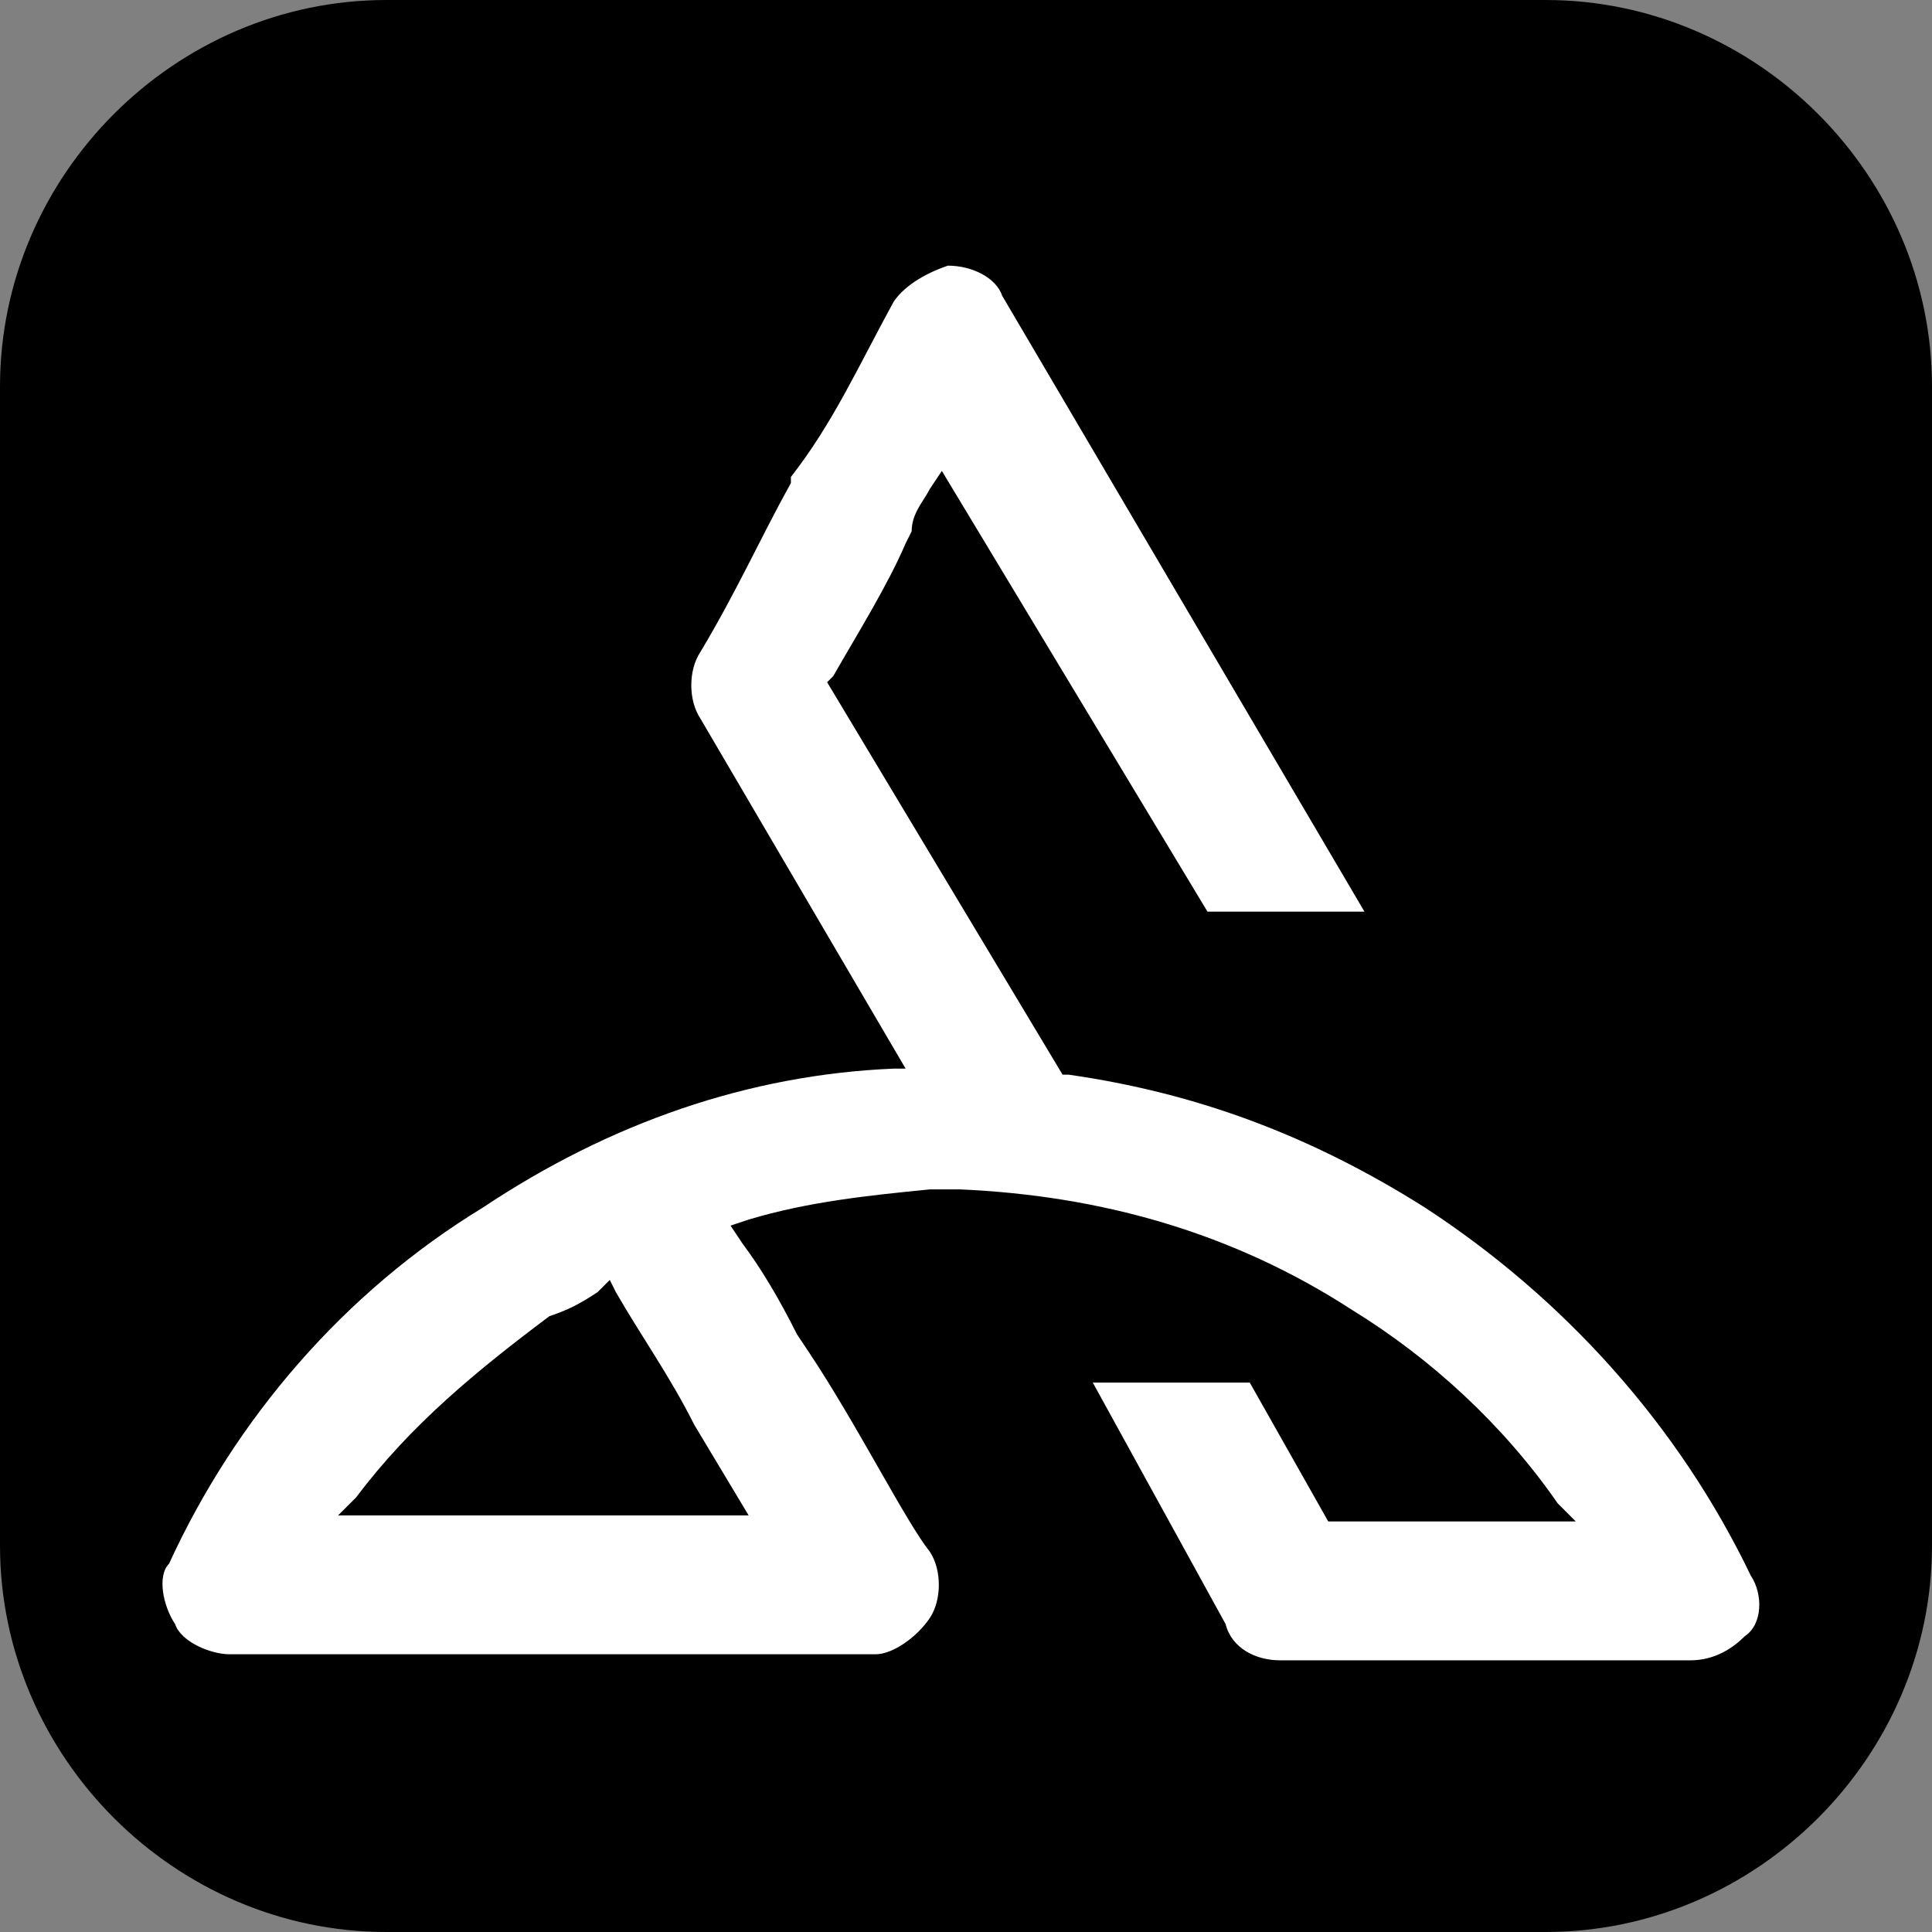
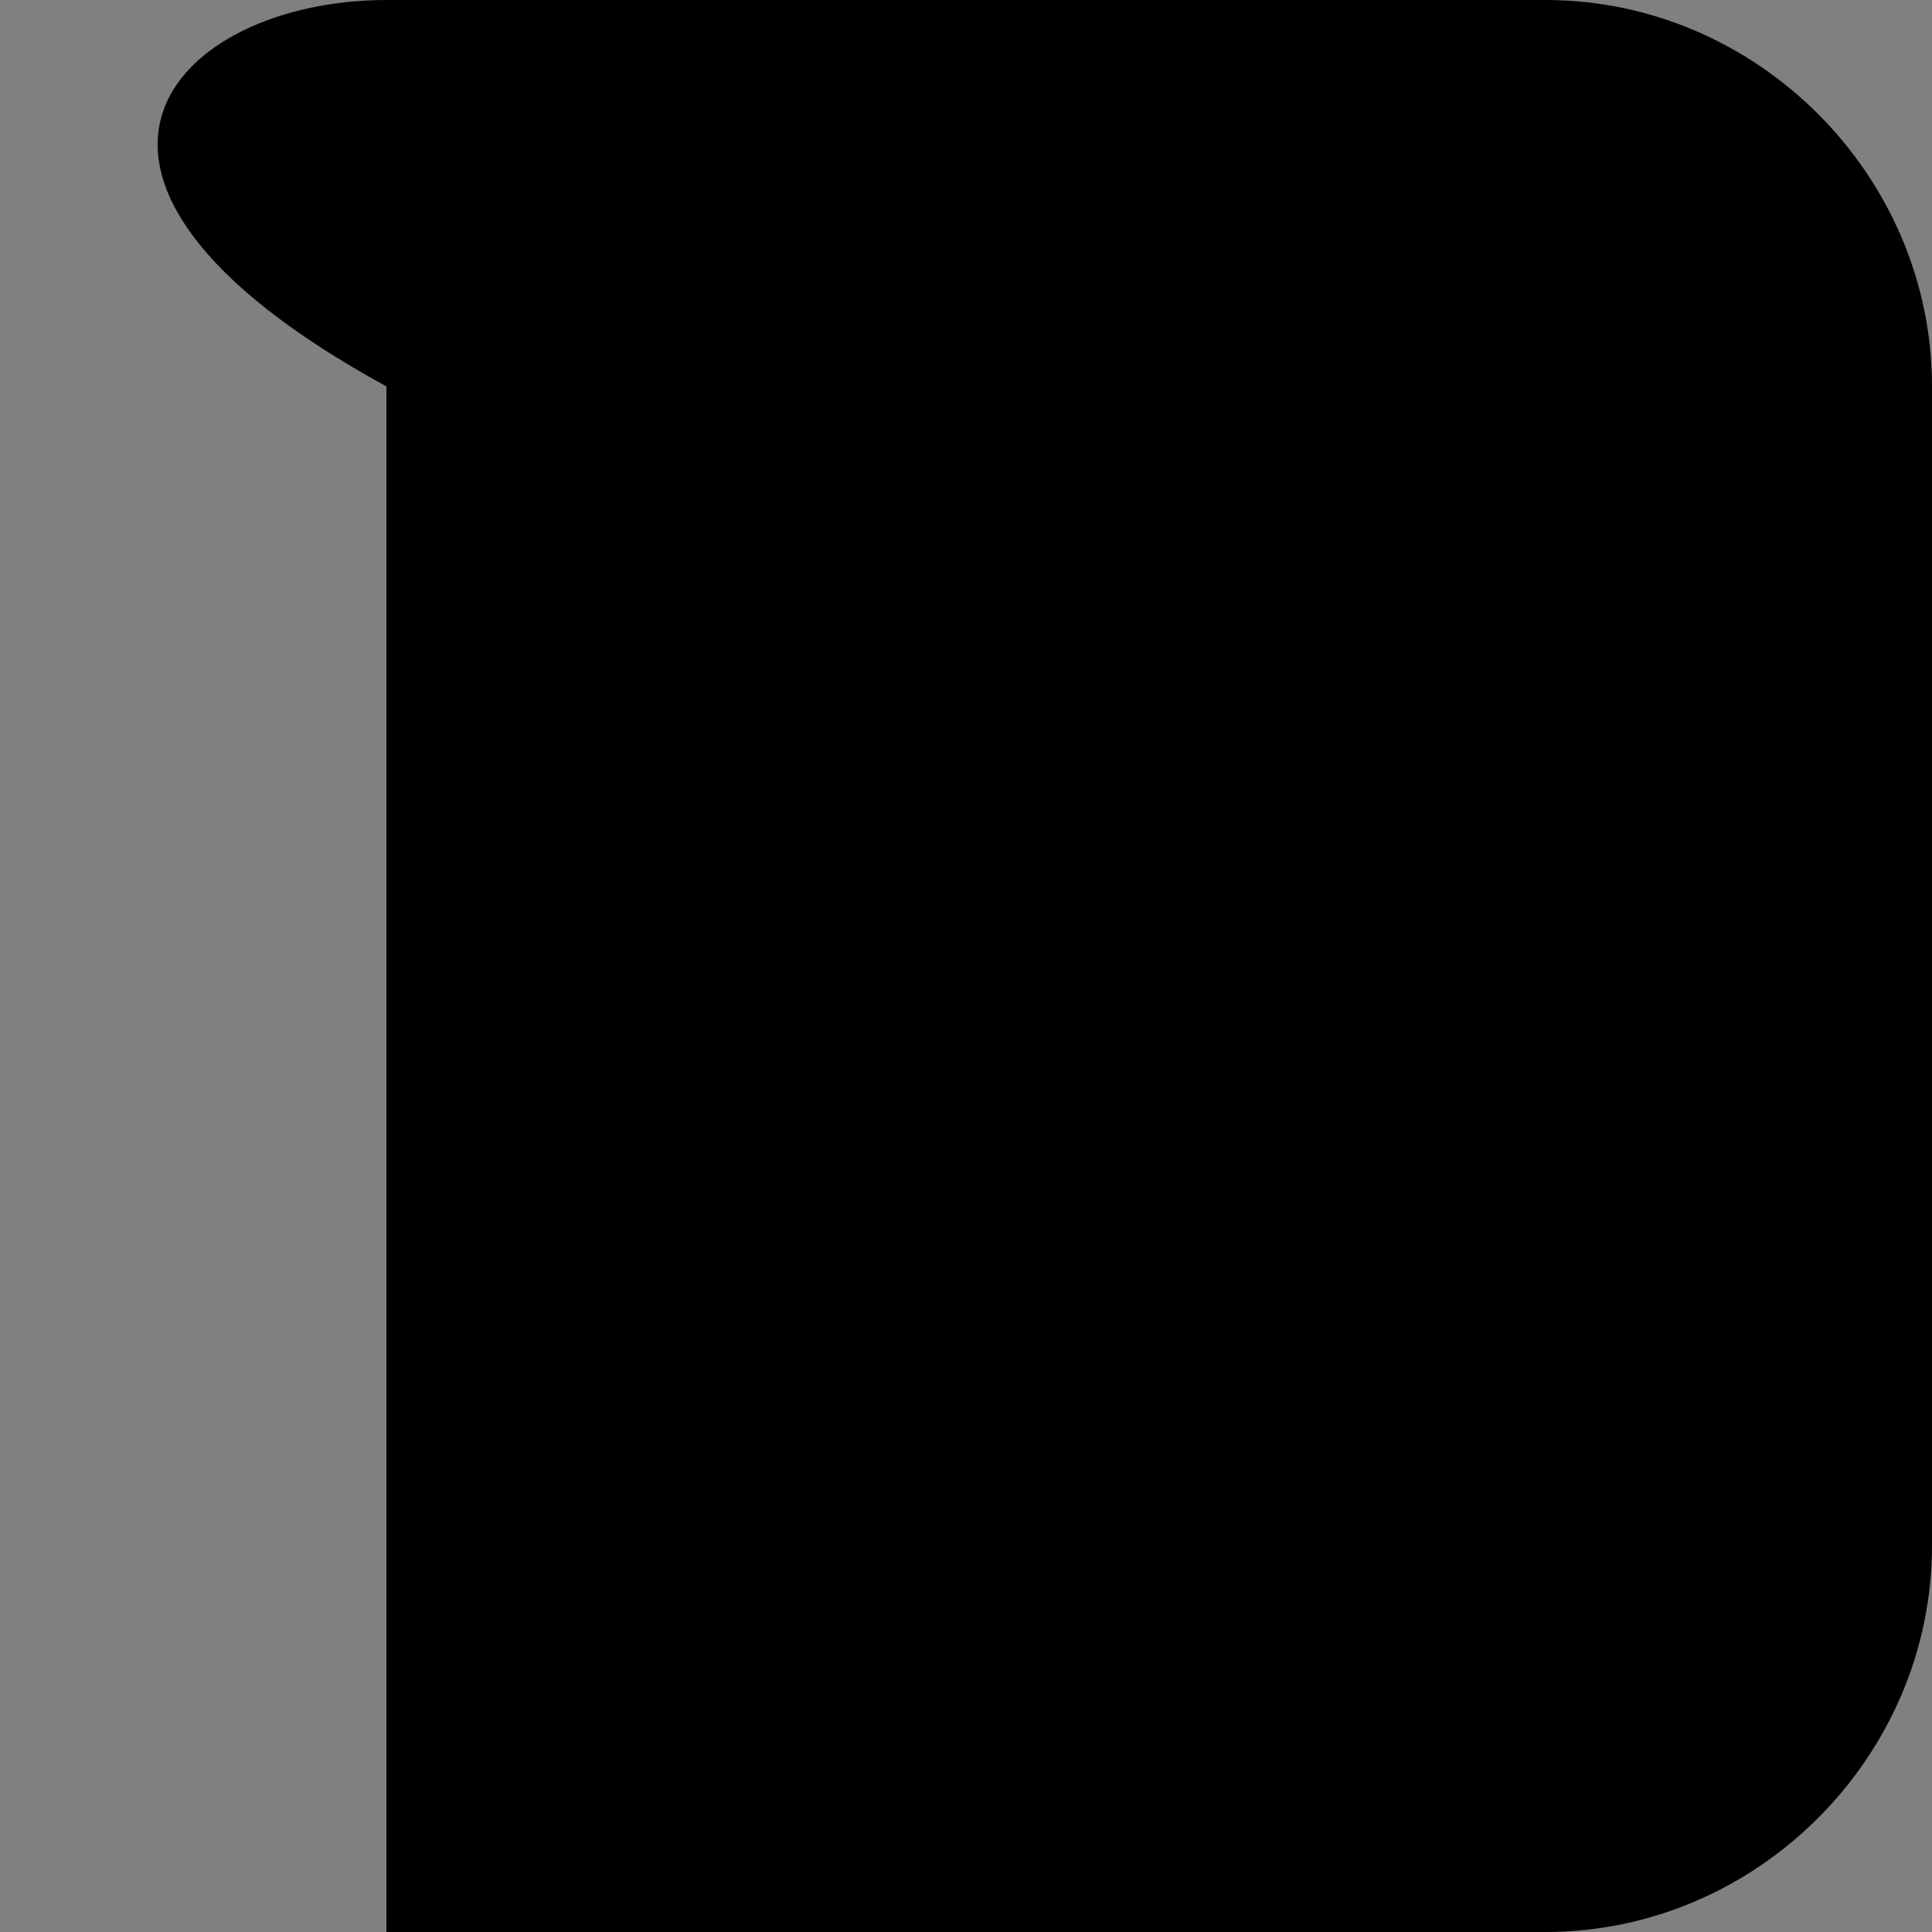
<svg xmlns="http://www.w3.org/2000/svg" version="1.1" id="Слой_1" x="0px" y="0px" viewBox="0 0 32 32" style="enable-background:new 0 0 32 32;" xml:space="preserve">
  <rect x="0" y="0" width="32" height="32" fill="#808080" stroke="none" />
  <style type="text/css"> .st0{fill:#FFFFFF;} </style>
-   <path d="M25.6,32H6.4C2.9,32,0,29.1,0,25.6V6.4C0,2.9,2.9,0,6.4,0h19.2C29.1,0,32,2.9,32,6.4v19.2C32,29.1,29.1,32,25.6,32z" />
+   <path d="M25.6,32H6.4V6.4C0,2.9,2.9,0,6.4,0h19.2C29.1,0,32,2.9,32,6.4v19.2C32,29.1,29.1,32,25.6,32z" />
  <g>
-     <path class="st0" d="M28,27.5c-1.3,0-2.3,0-3.4,0c-1,0-2.1,0-3.4,0c-0.4,0-0.8-0.2-0.9-0.6l-2.2-4h2.6l1.3,2.3h0.1 c0.7,0,1.3,0,1.9,0h2.1l-0.3-0.3c-0.9-1.3-2.1-2.4-3.4-3.2c-2-1.3-4.2-1.9-6.5-2h-0.1c-0.1,0-0.3,0-0.4,0c-1,0.1-2,0.2-3,0.5 l-0.3,0.1l0.2,0.3c0.3,0.4,0.6,0.9,0.9,1.5l0.2,0.3c0.8,1.2,1.6,2.8,2,3.3c0.2,0.3,0.2,0.8,0,1.1c-0.2,0.3-0.6,0.6-0.9,0.6H3.8 c-0.3,0-0.8-0.2-0.9-0.5c-0.2-0.3-0.3-0.8-0.1-1c1.1-2.4,2.9-4.5,5.2-5.9c2.1-1.4,4.4-2.2,6.8-2.3H15l-3.4-5.8 c-0.2-0.3-0.2-0.8,0-1.1c0.6-1,1-1.9,1.5-2.8V7.9C13.8,7,14.2,6.1,14.8,5c0.2-0.3,0.6-0.5,0.9-0.6c0.4,0,0.8,0.2,0.9,0.5l6,10.2 h-2.6l-4.4-7.3l-0.2,0.3c-0.1,0.2-0.3,0.4-0.3,0.7l-0.1,0.2c-0.3,0.7-0.8,1.5-1.2,2.2l-0.1,0.1l3.9,6.5h0.1c2.1,0.3,4,1,5.9,2.2 c2.3,1.5,4.2,3.6,5.4,6.1c0.2,0.3,0.2,0.8-0.1,1C28.7,27.3,28.4,27.5,28,27.5L28,27.5L28,27.5z M9.9,21.4c-0.3,0.2-0.5,0.3-0.8,0.4 c-1.2,0.9-2.3,1.8-3.2,3l-0.3,0.3h6.8l-0.9-1.5c-0.4-0.8-0.9-1.5-1.3-2.2l-0.1-0.2L9.9,21.4L9.9,21.4z" />
-   </g>
+     </g>
</svg>